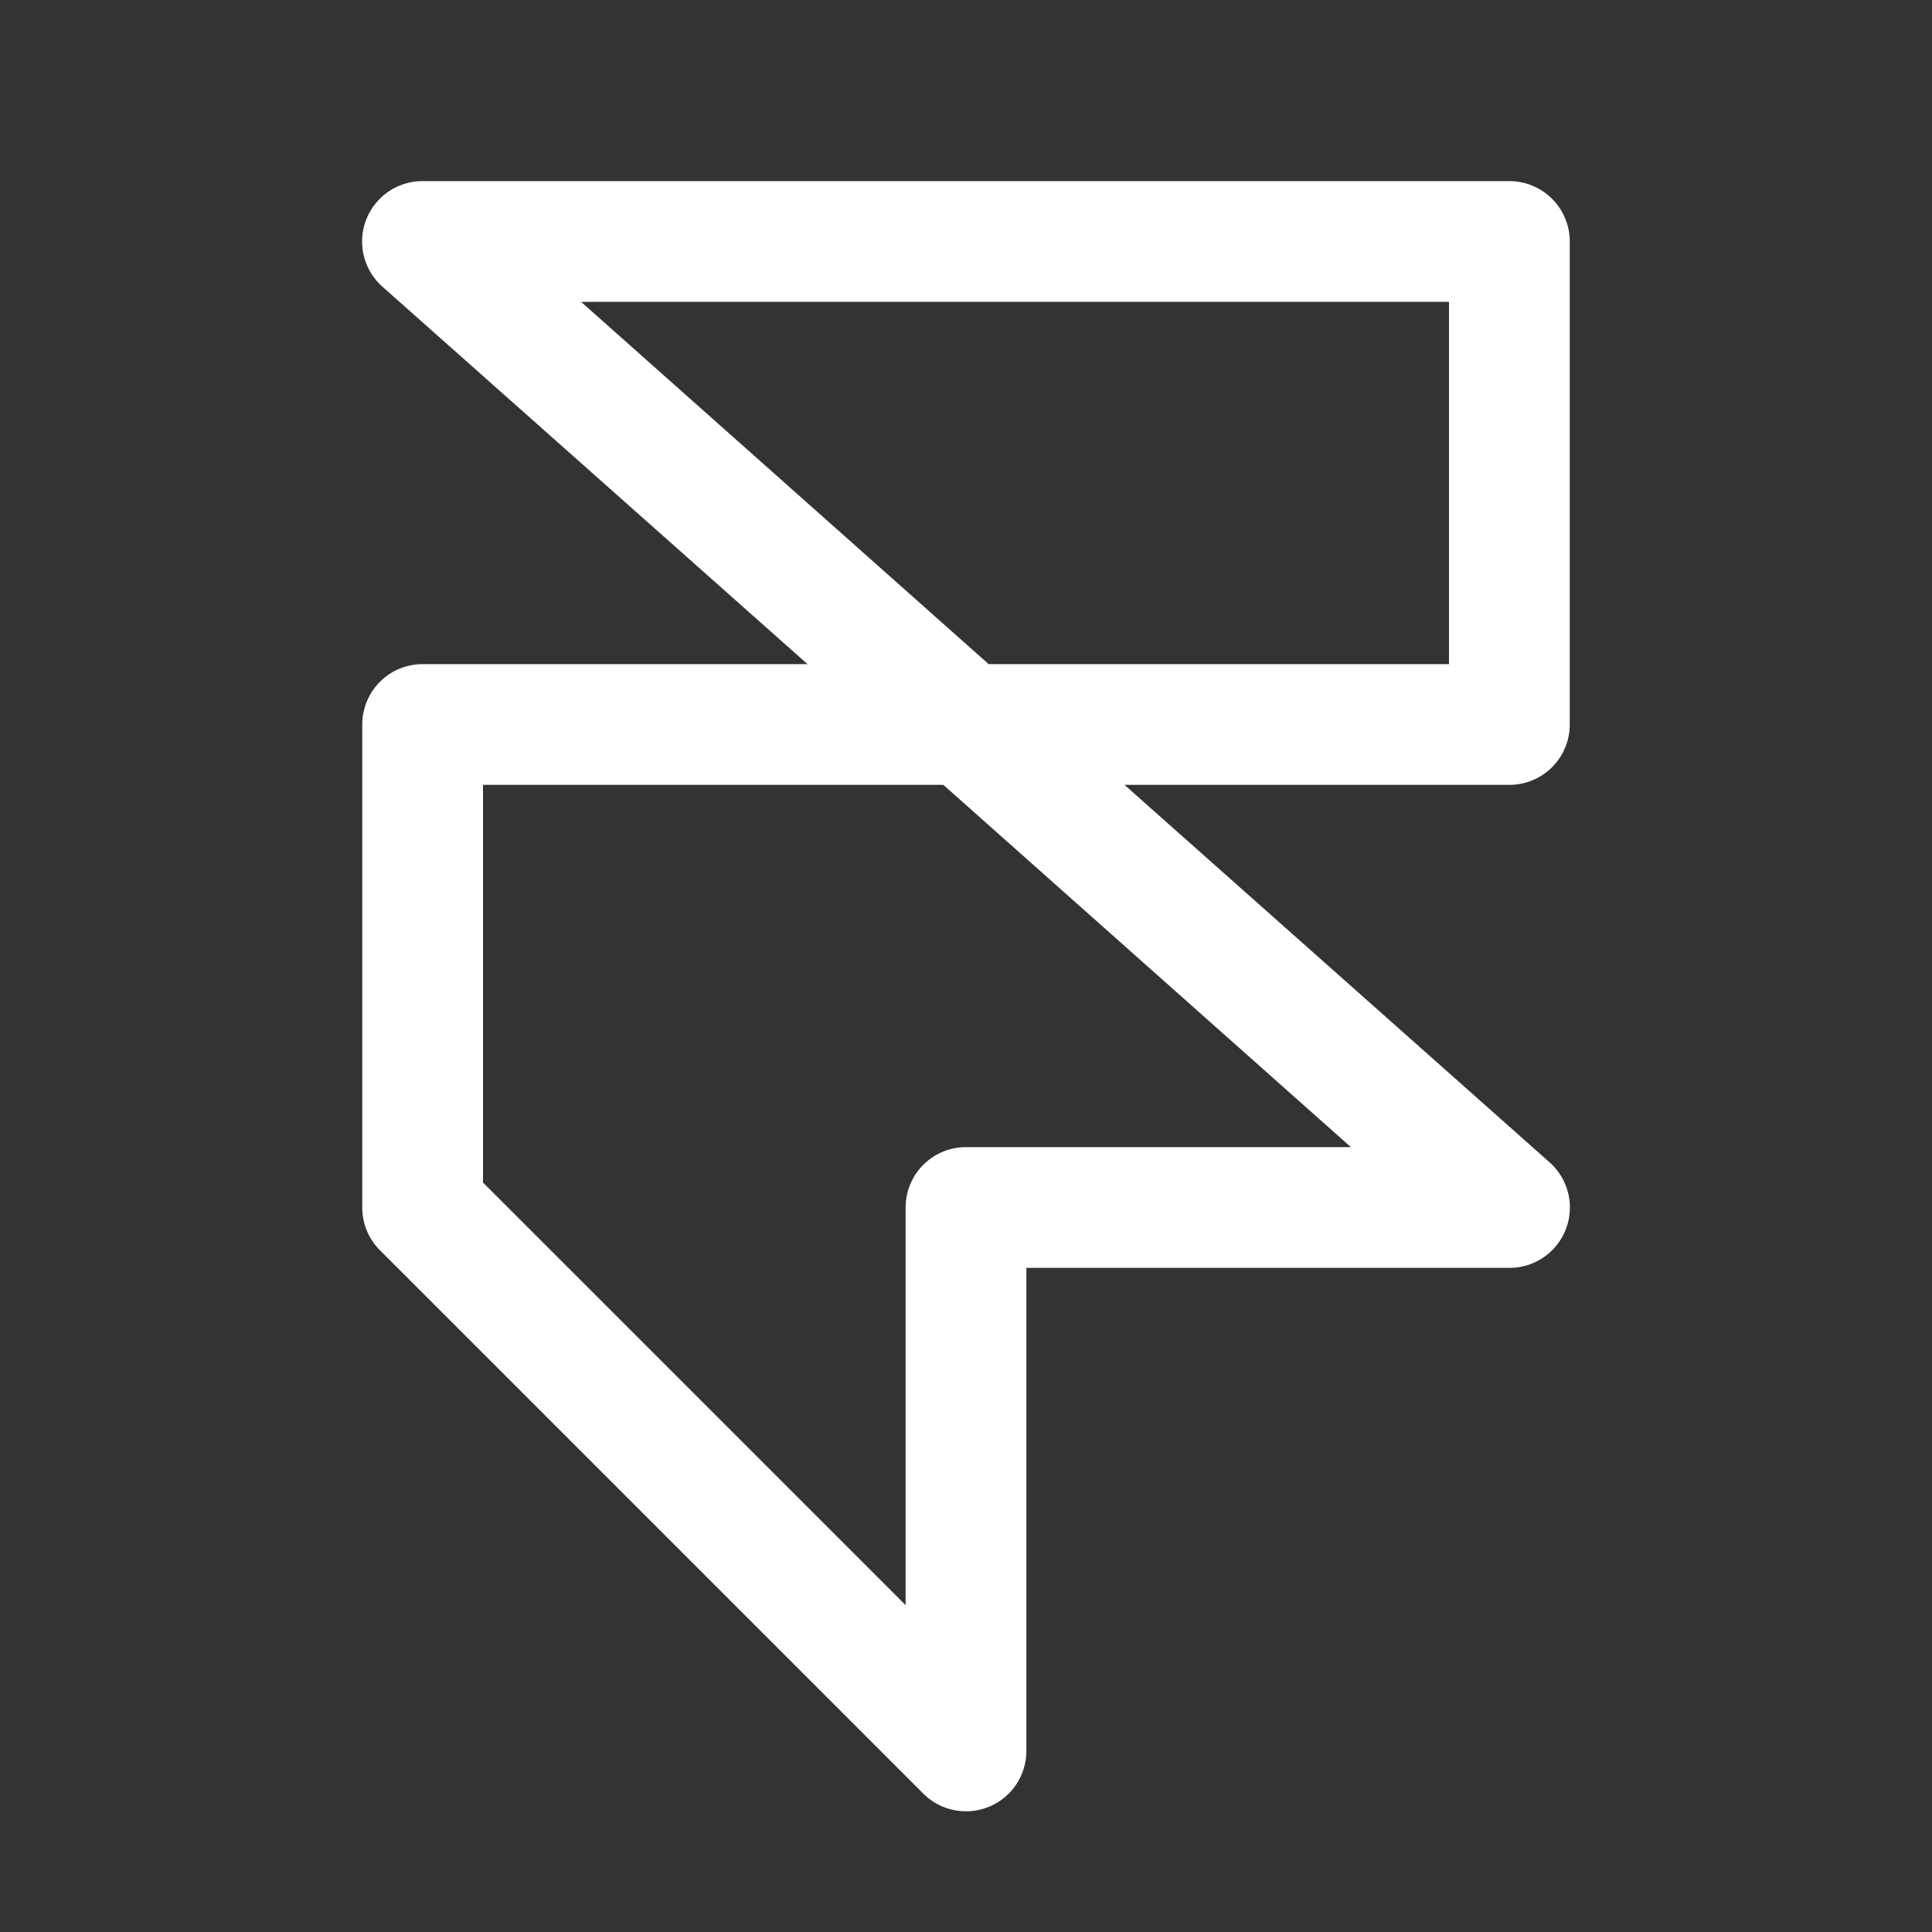
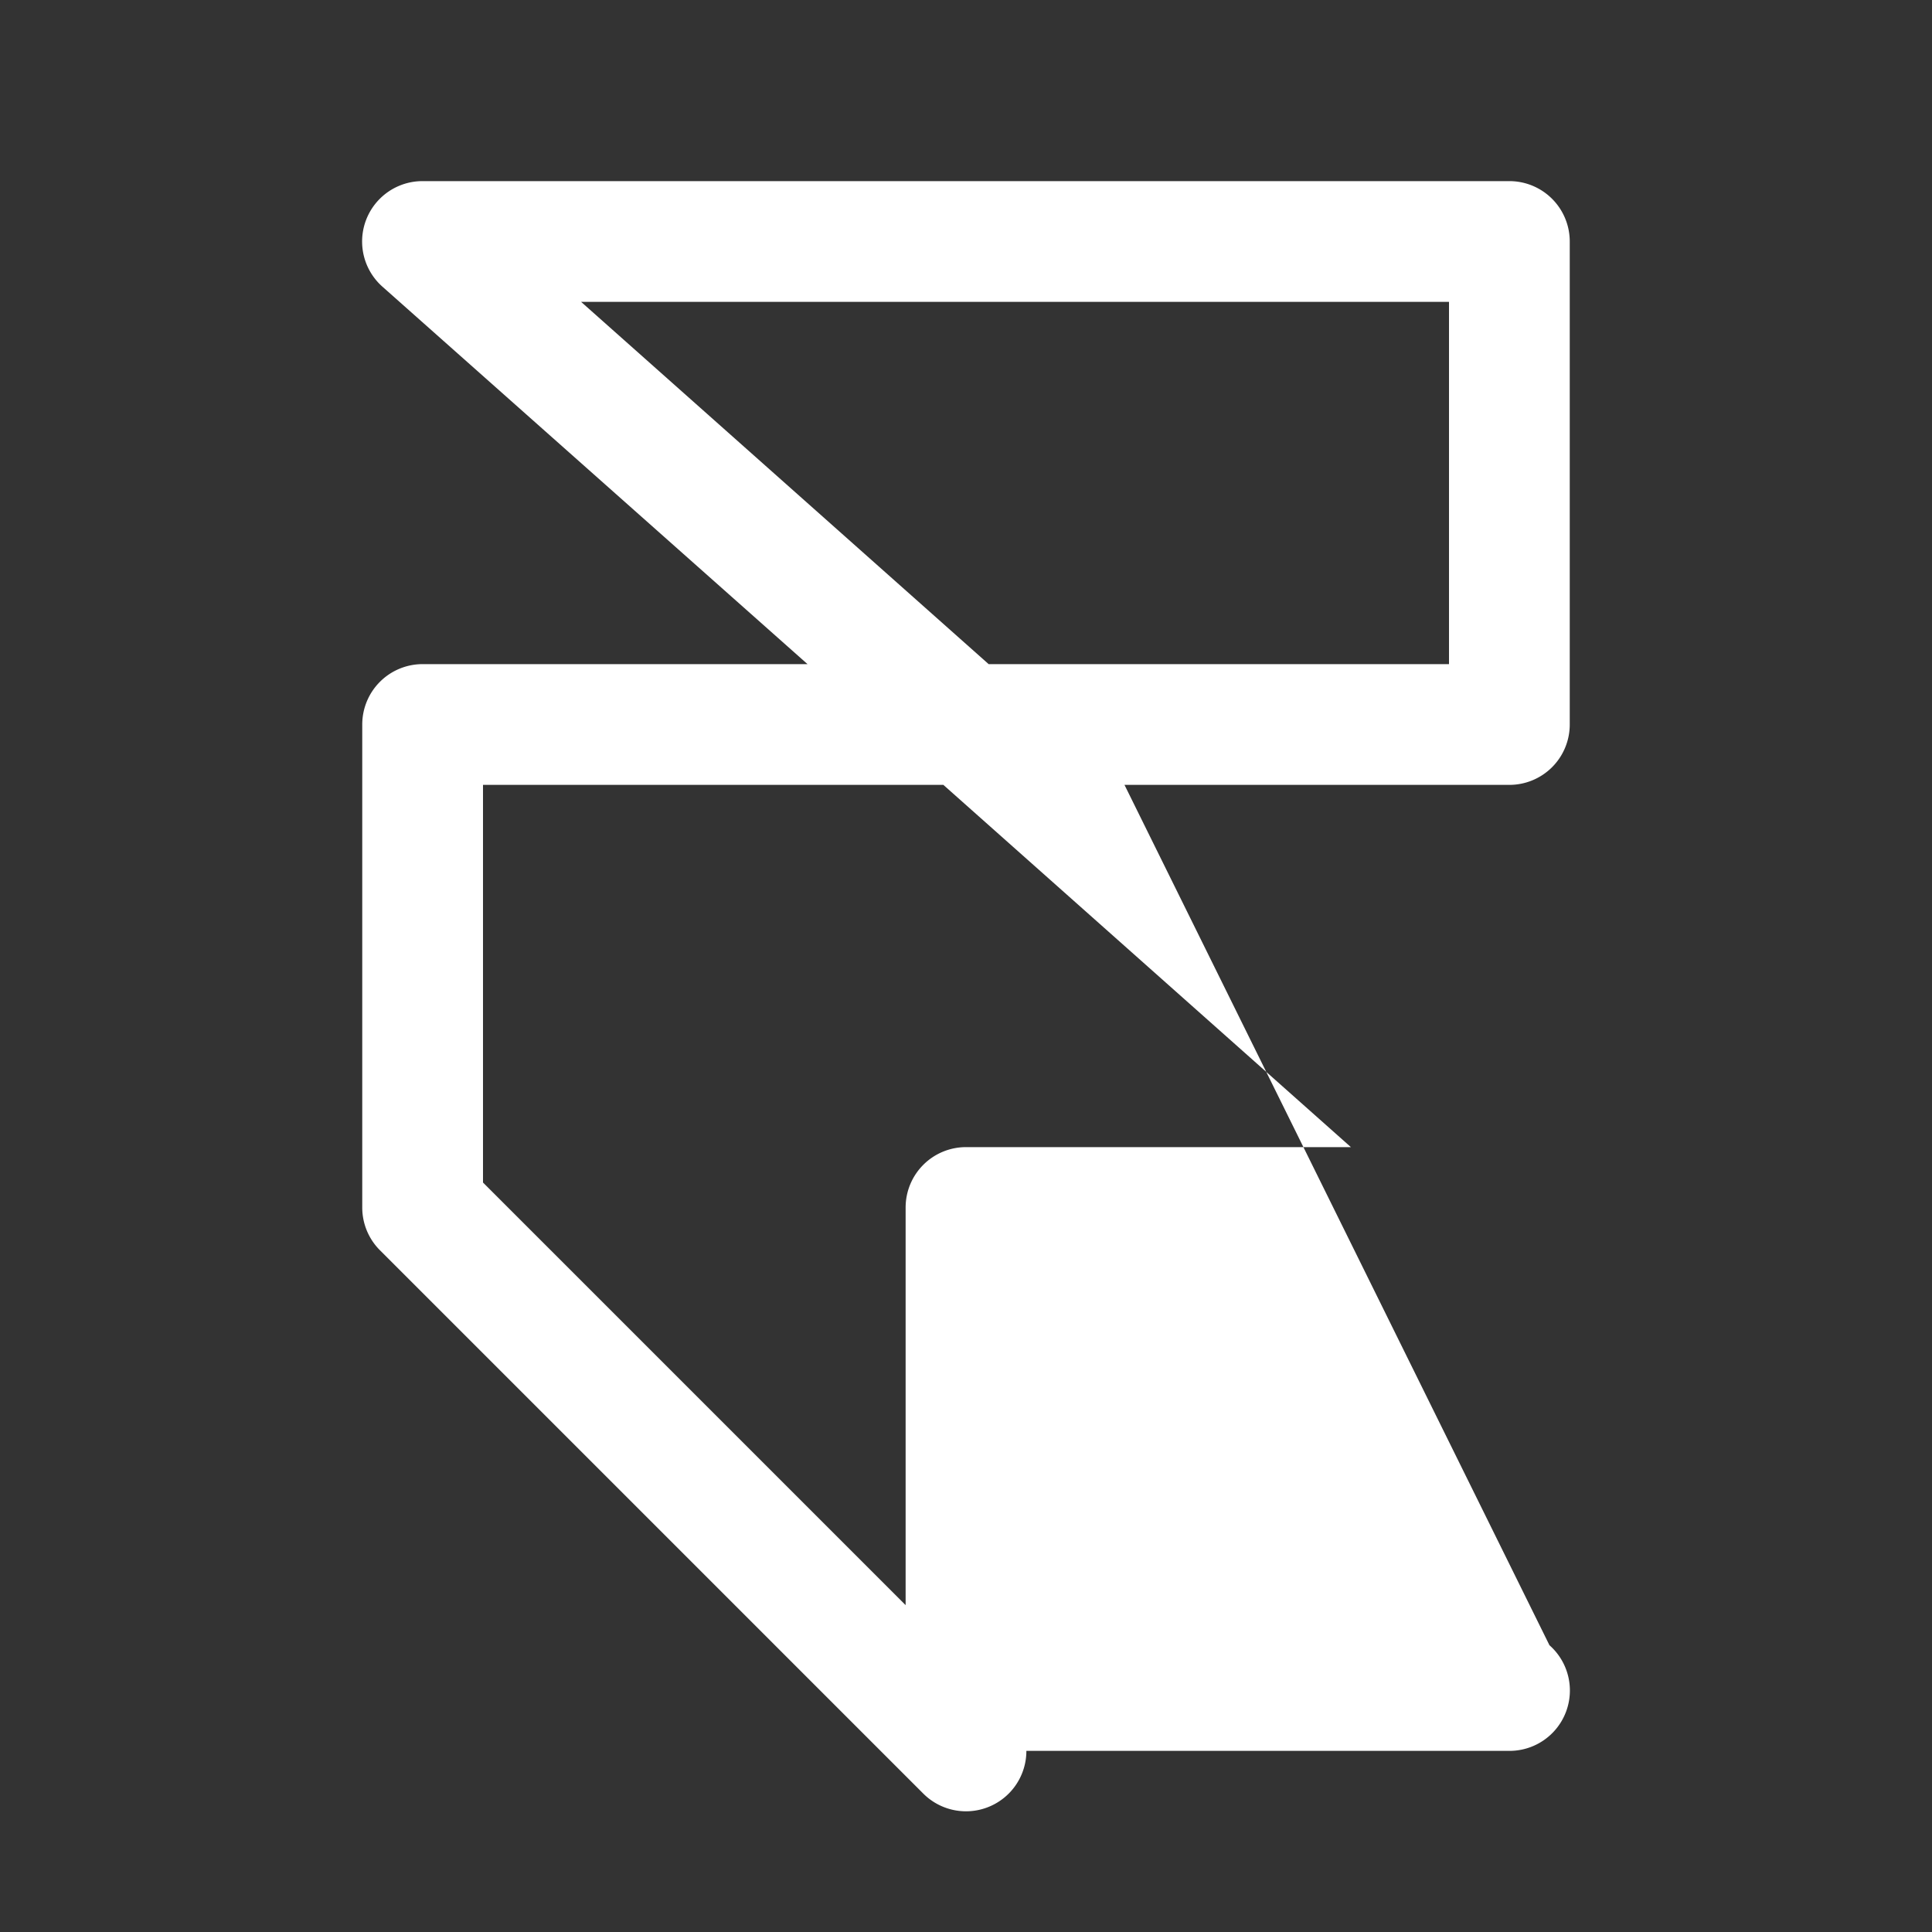
<svg xmlns="http://www.w3.org/2000/svg" viewBox="0 0 256 256" style="user-select: none; width: 100%; height: 100%; display: inline-block; fill: rgb(255, 255, 255); color: rgb(255, 255, 255); flex-shrink: 0;" width="256" height="256">
  <rect x="0" y="0" width="256" height="256" fill="#333333" stroke="none" />
  <g fill="#FFFFFF">
-     <path d="M208,96V32a8,8,0,0,0-8-8H56a8,8,0,0,0-5.31,14L107,88H56a8,8,0,0,0-8,8v64a8,8,0,0,0,2.34,5.66l72,72A8,8,0,0,0,136,232V168h64a8,8,0,0,0,5.31-14L149,104h51A8,8,0,0,0,208,96Zm-29,56H128a8,8,0,0,0-8,8v52.69l-56-56V104h61Zm13-64H131L77,40H192Z" fill="#FFFFFF" />
+     <path d="M208,96V32a8,8,0,0,0-8-8H56a8,8,0,0,0-5.31,14L107,88H56a8,8,0,0,0-8,8v64a8,8,0,0,0,2.34,5.66l72,72A8,8,0,0,0,136,232h64a8,8,0,0,0,5.31-14L149,104h51A8,8,0,0,0,208,96Zm-29,56H128a8,8,0,0,0-8,8v52.69l-56-56V104h61Zm13-64H131L77,40H192Z" fill="#FFFFFF" />
  </g>
</svg>